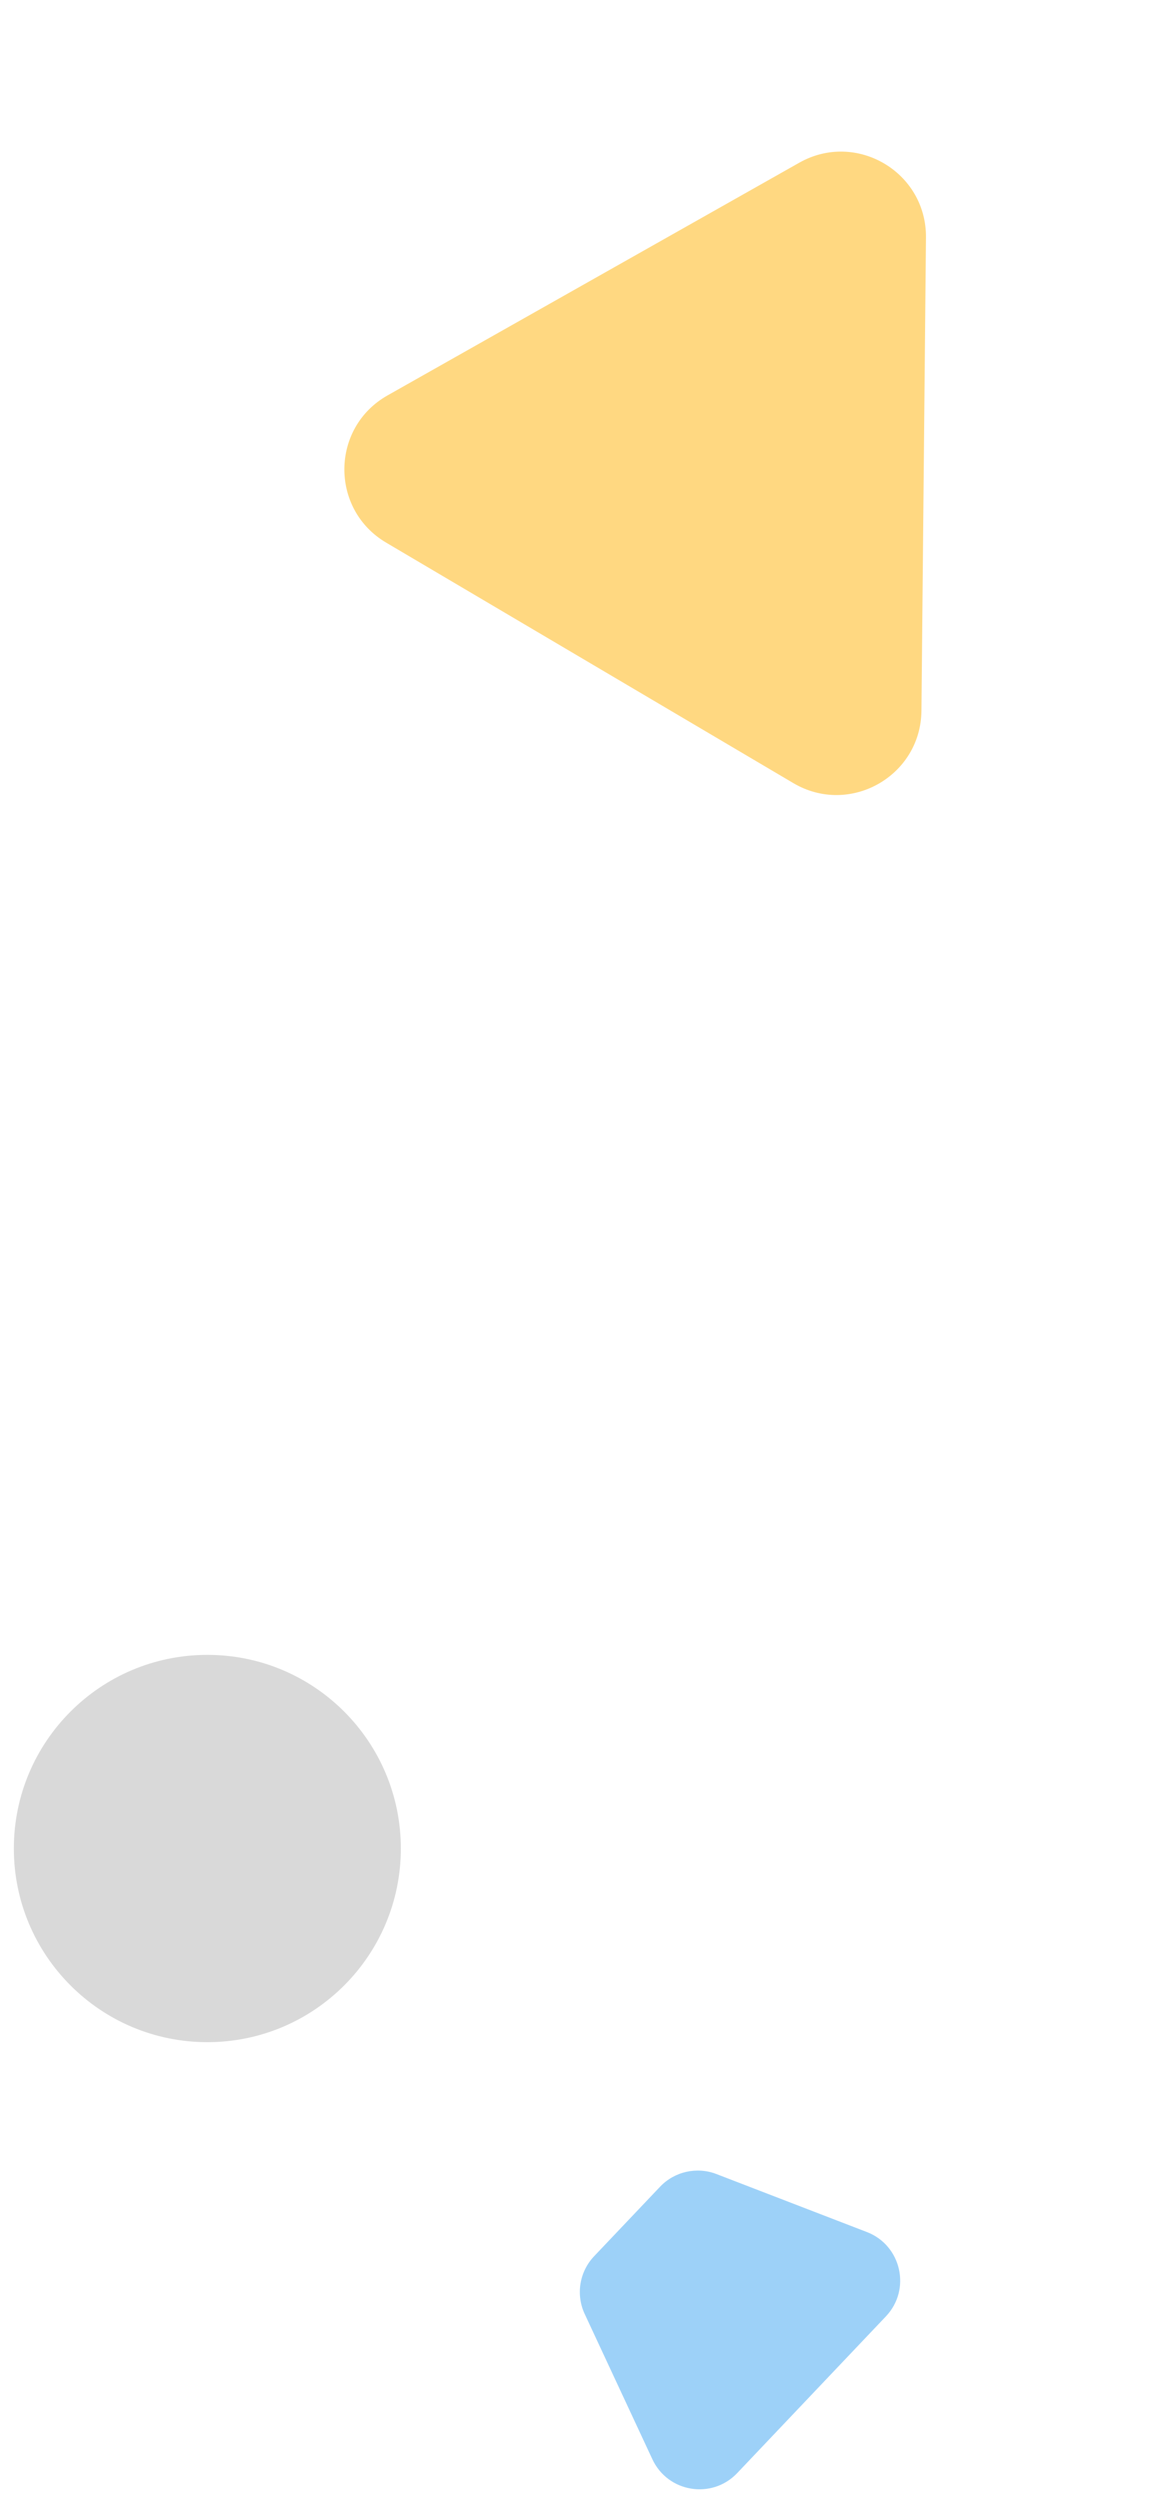
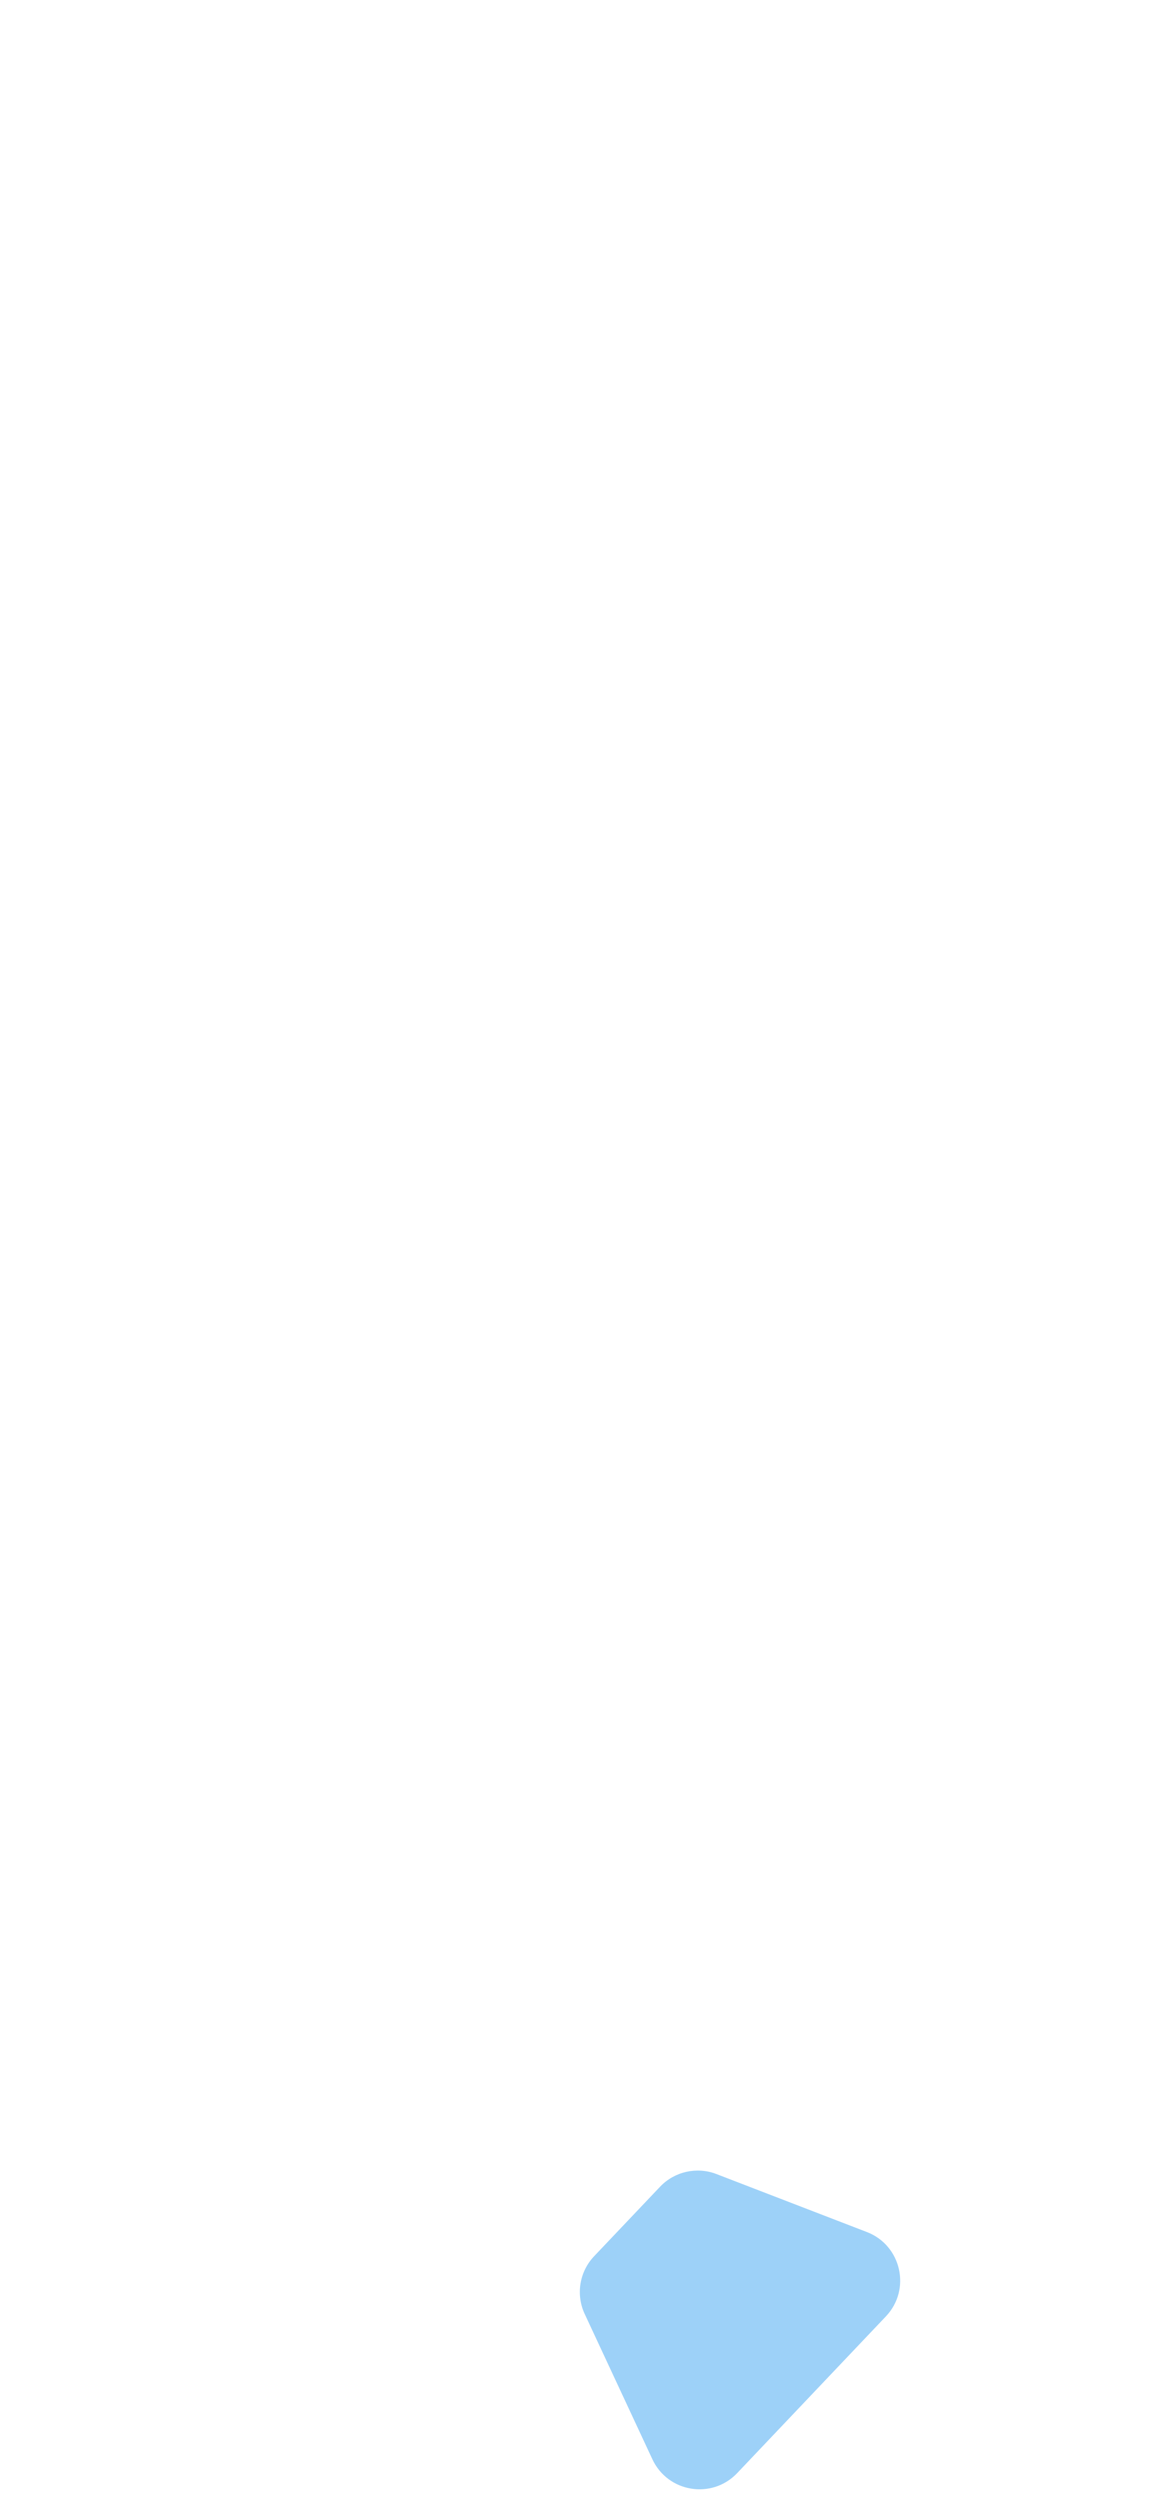
<svg xmlns="http://www.w3.org/2000/svg" width="66" height="142" viewBox="0 0 66 142" fill="none">
-   <path d="M45.437 9.242C48.673 7.415 52.674 9.776 52.639 13.493L52.382 40.371C52.347 44.088 48.301 46.373 45.1 44.483L21.951 30.822C18.75 28.933 18.794 24.287 22.031 22.46L45.437 9.242Z" fill="#FFD881" />
-   <path d="M22.787 105C22.787 111.075 17.862 116 11.787 116C5.712 116 0.787 111.075 0.787 105C0.787 98.925 5.712 94 11.787 94C17.862 94 22.787 98.925 22.787 105Z" fill="#D9D9D9" />
  <path d="M33.239 131.441C32.726 130.341 32.938 129.038 33.775 128.158L37.521 124.213C38.345 123.346 39.61 123.061 40.726 123.49L49.28 126.785C51.244 127.541 51.81 130.051 50.36 131.577L41.907 140.478C40.472 141.988 37.967 141.58 37.086 139.691L33.239 131.441Z" fill="#9DD1F8" />
</svg>